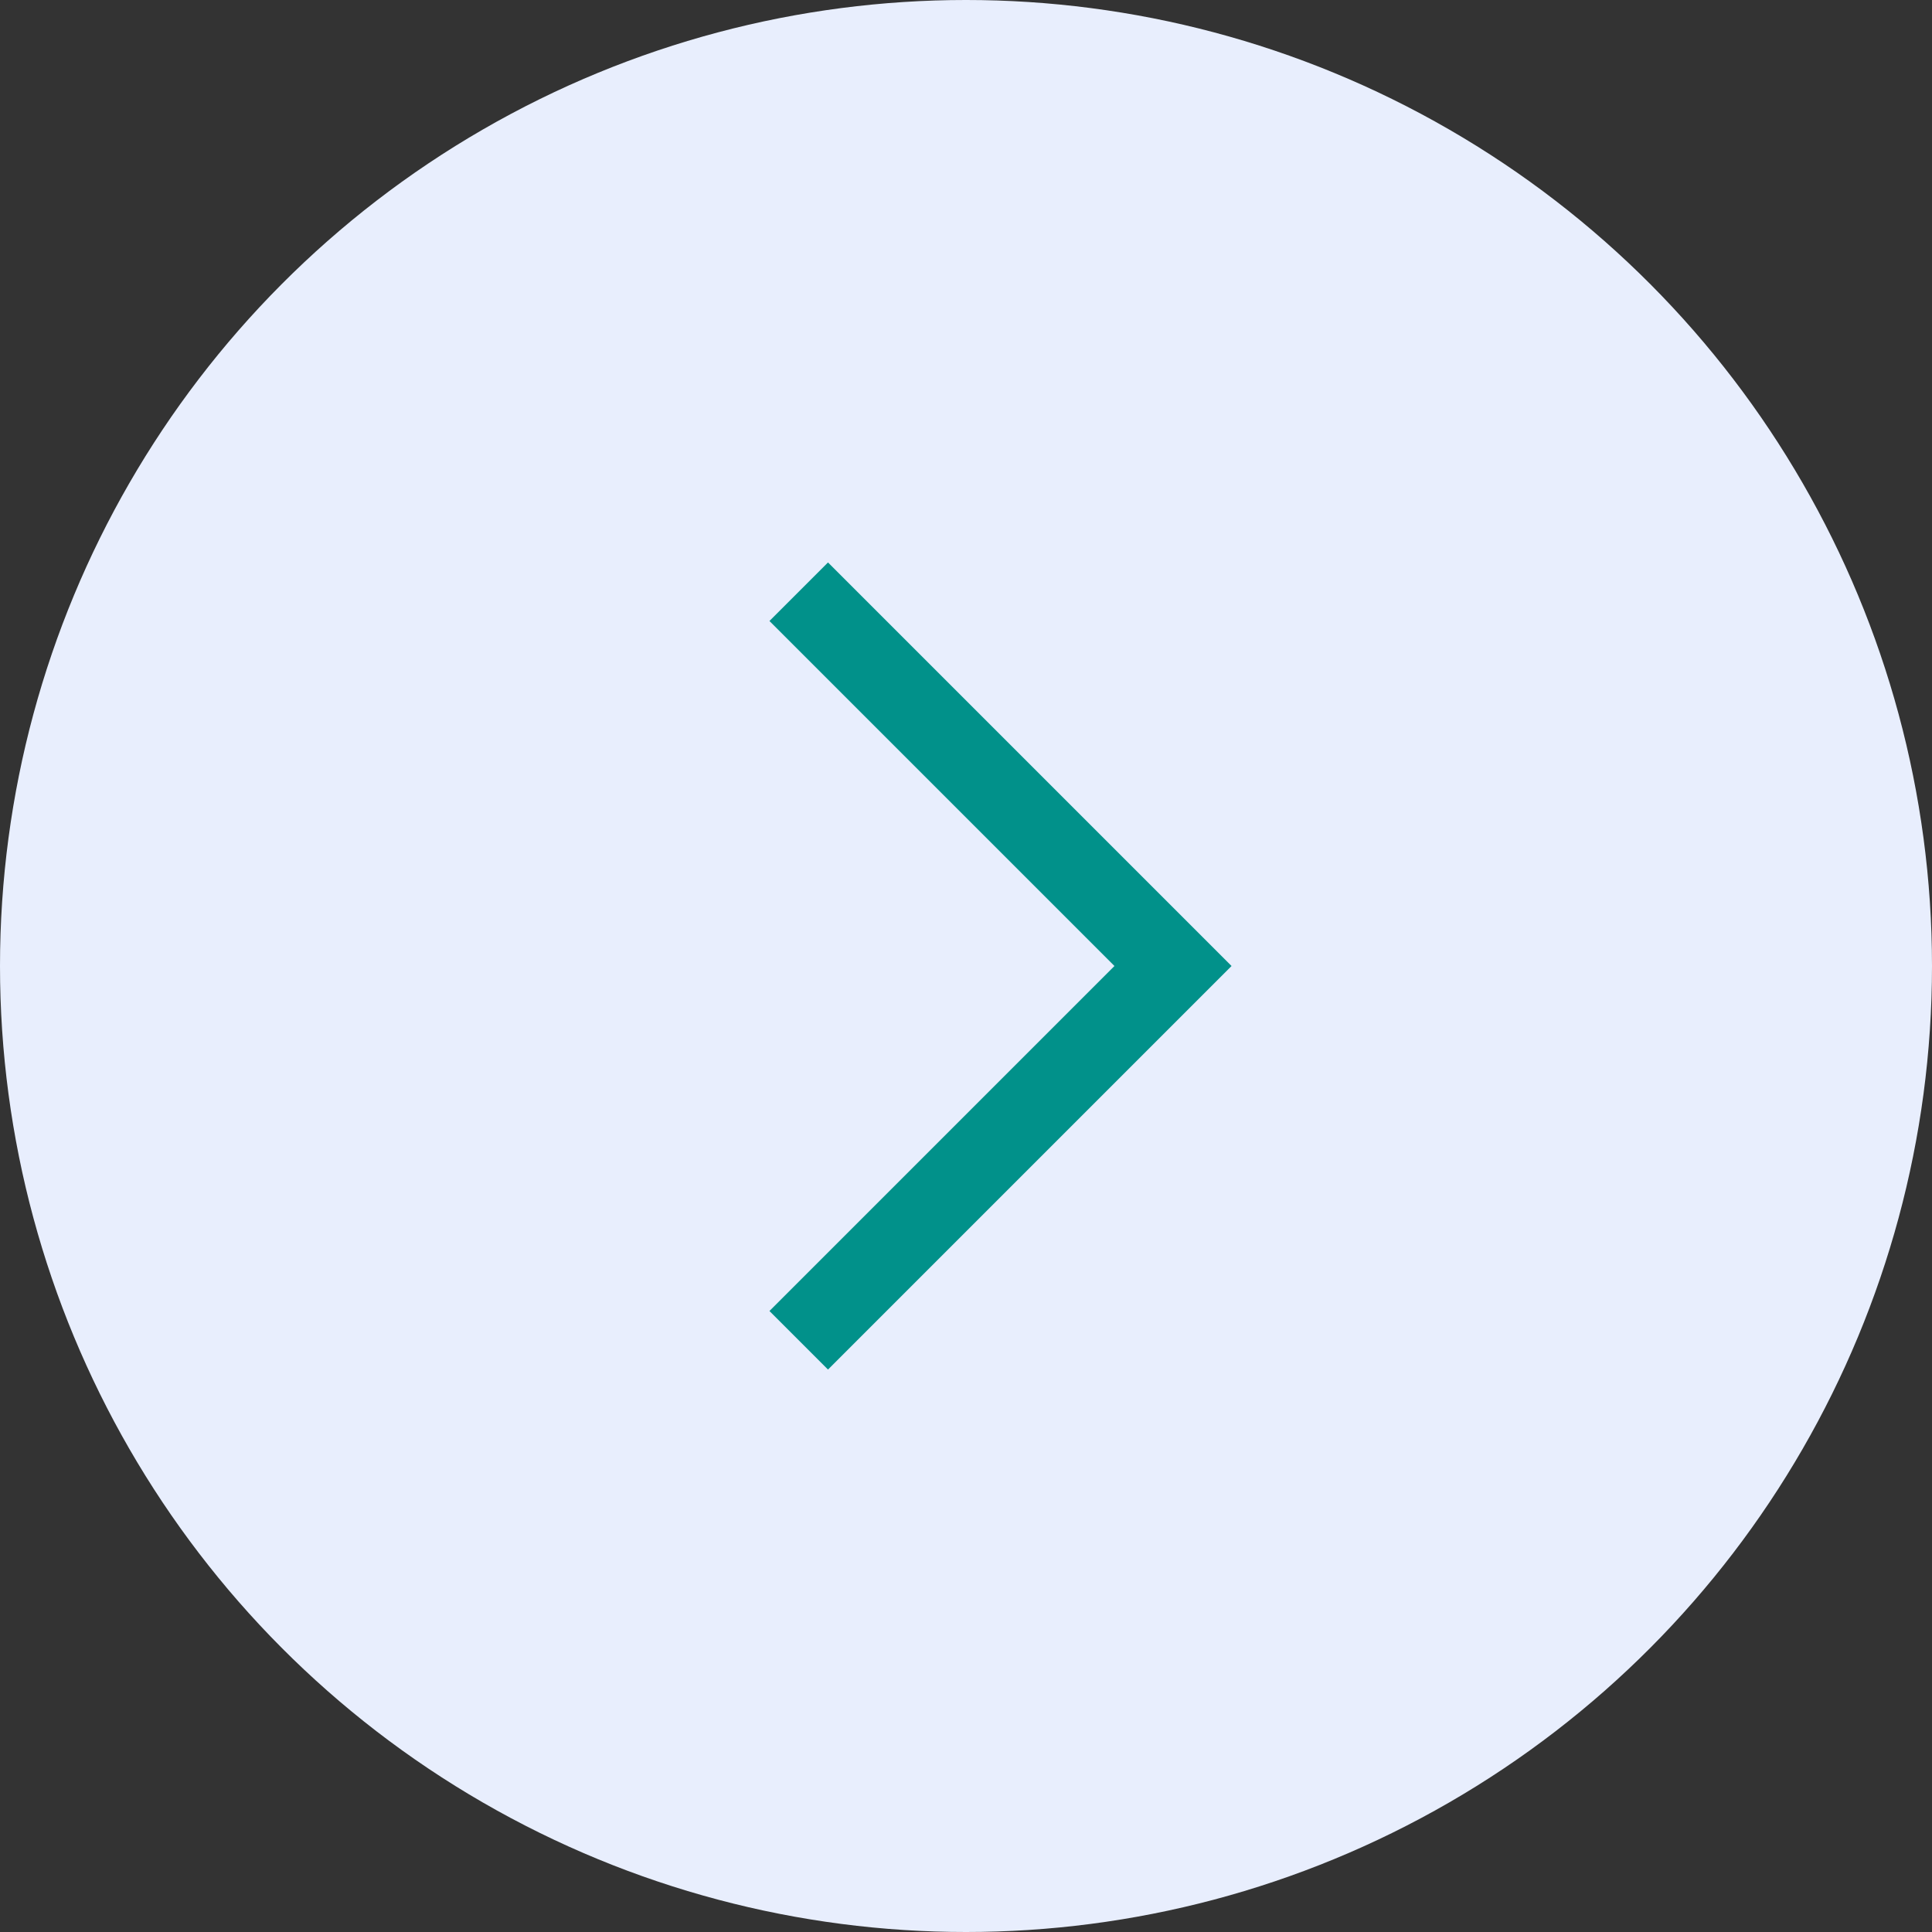
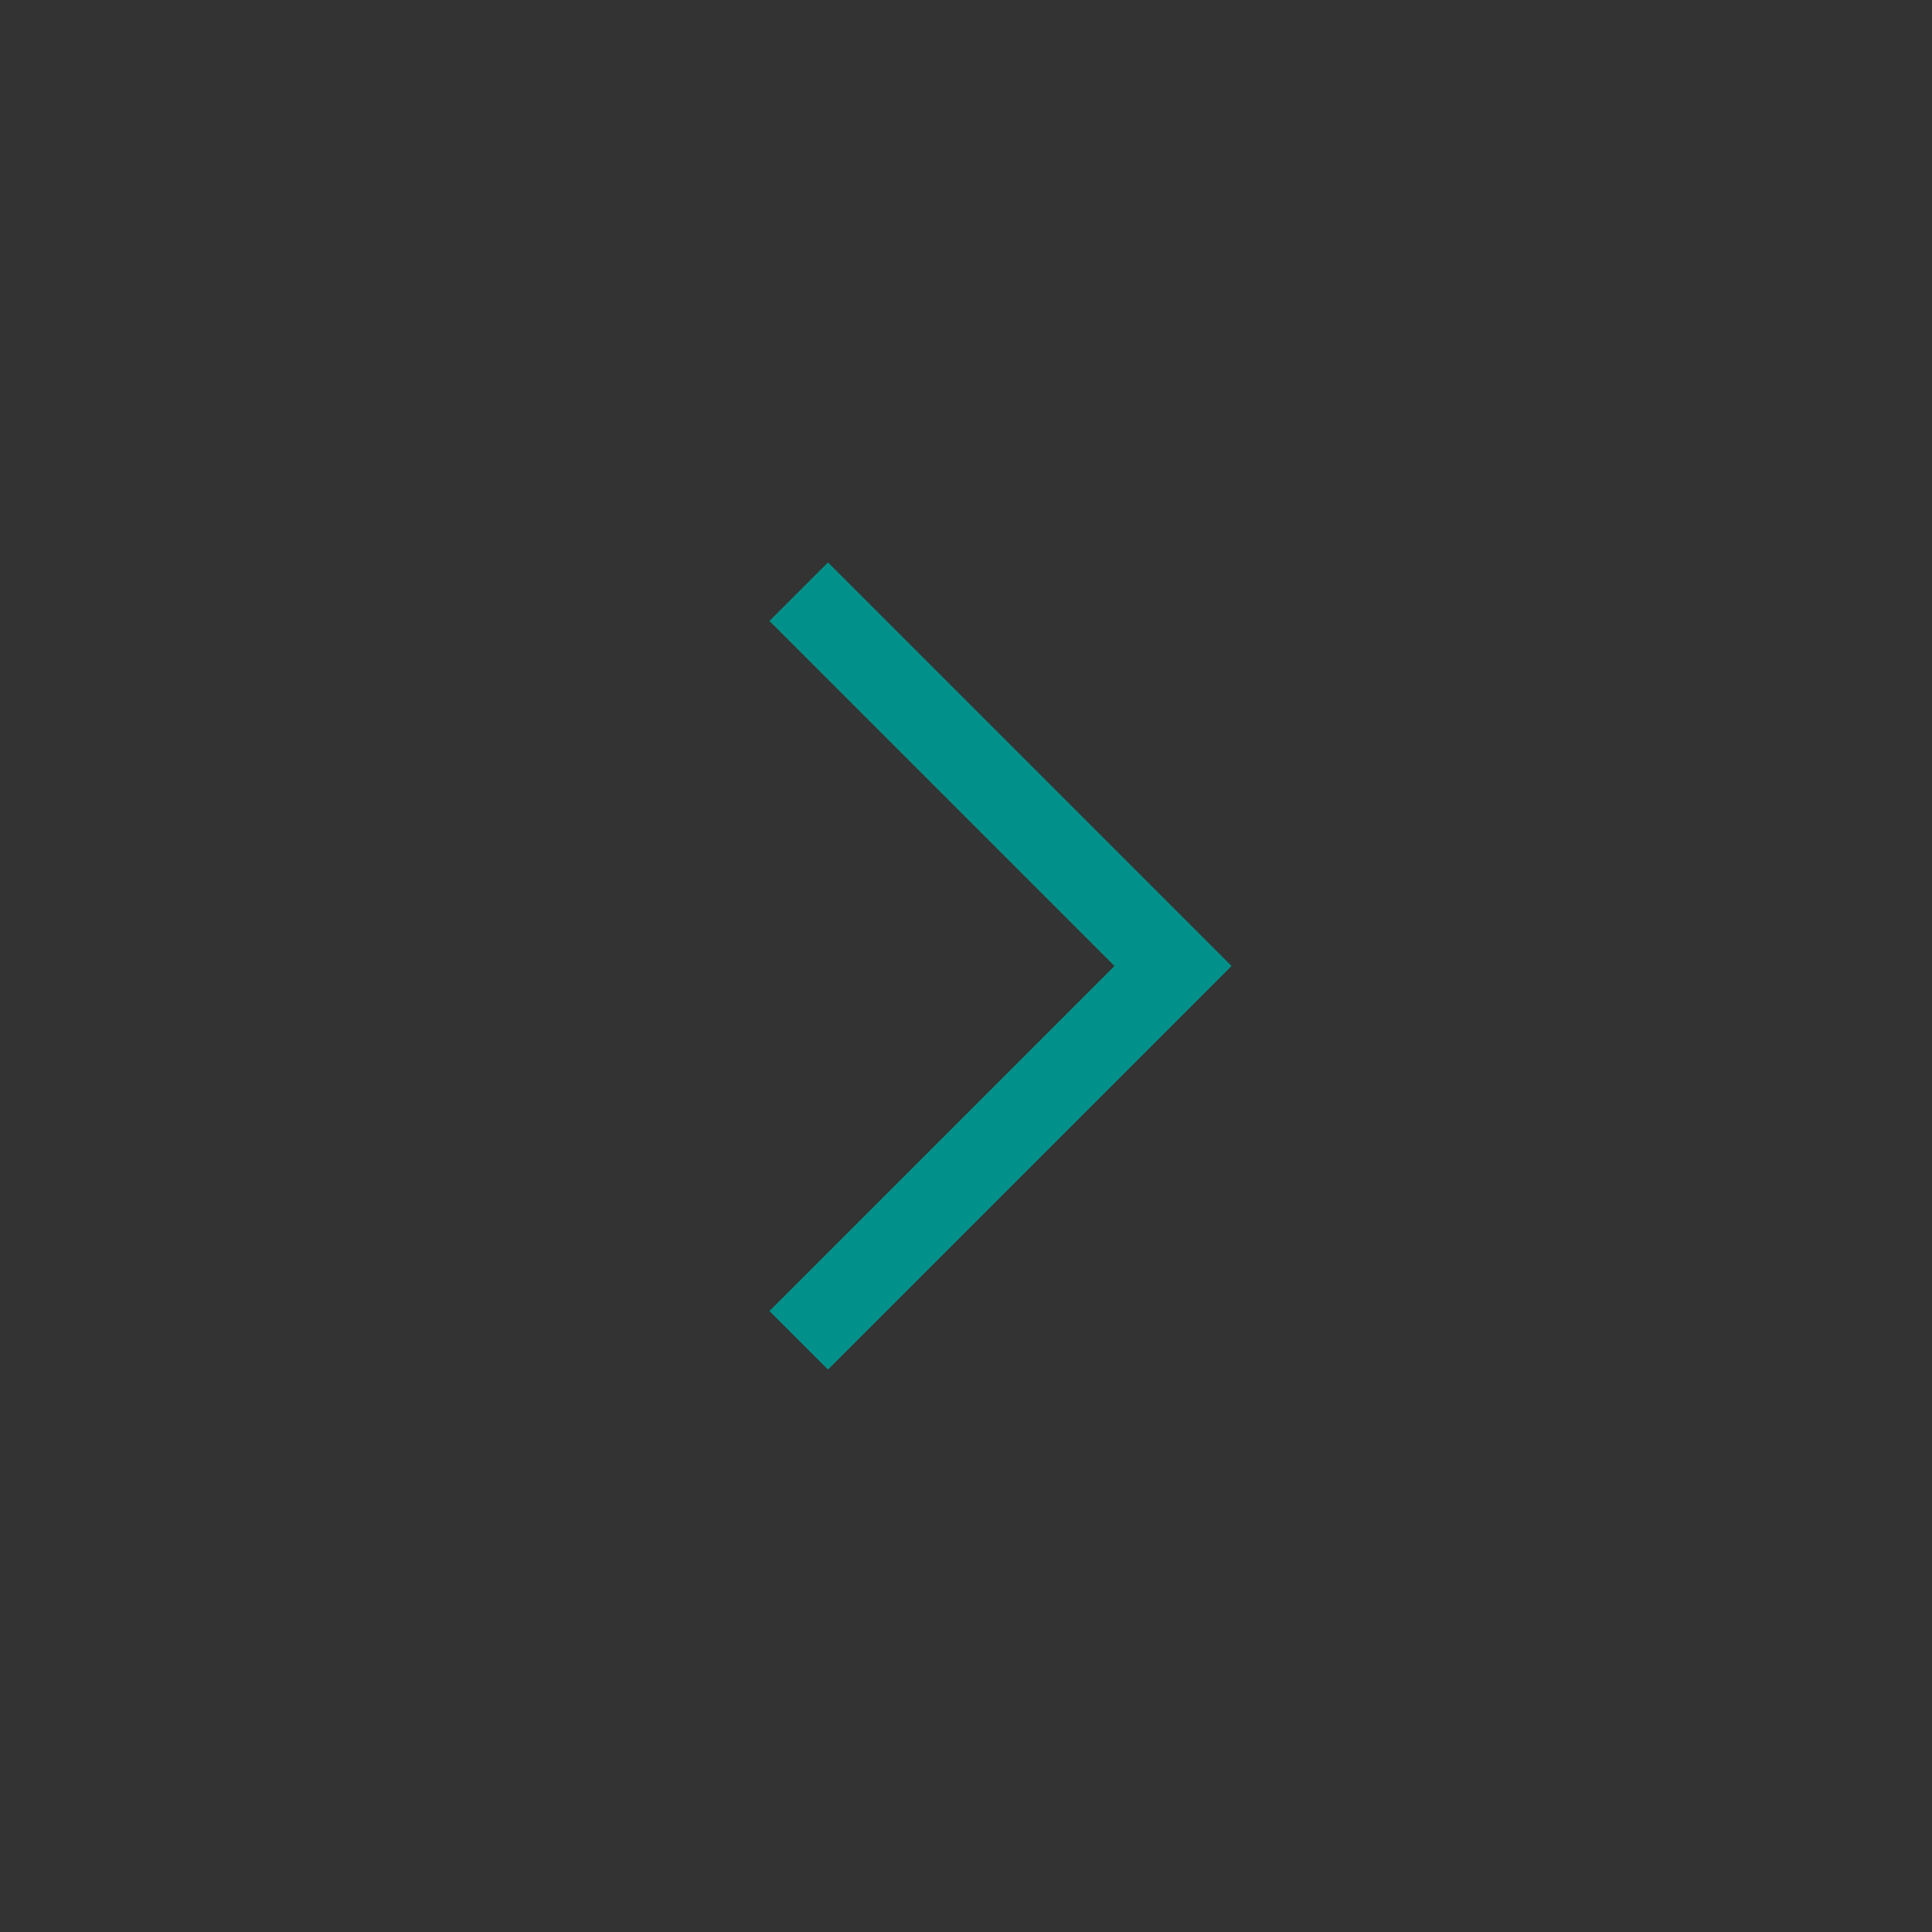
<svg xmlns="http://www.w3.org/2000/svg" width="56px" height="56px" viewBox="0 0 56 56" version="1.1">
  <rect x="0" y="0" width="56" height="56" fill="#333333" stroke="none" />
  <title>Right Arrow</title>
  <g id="Page-1" stroke="none" stroke-width="1" fill="none" fill-rule="evenodd">
    <g id="Home" transform="translate(-1222, -346)">
      <g id="Right-Arrow" transform="translate(1222, 346)">
-         <circle id="Oval" fill="#E8EEFD" cx="28" cy="28" r="28" />
        <polyline id="Triangle" stroke="#01918A" stroke-width="2.4" stroke-linecap="square" points="24 18 34 28 24 38" />
      </g>
    </g>
  </g>
</svg>